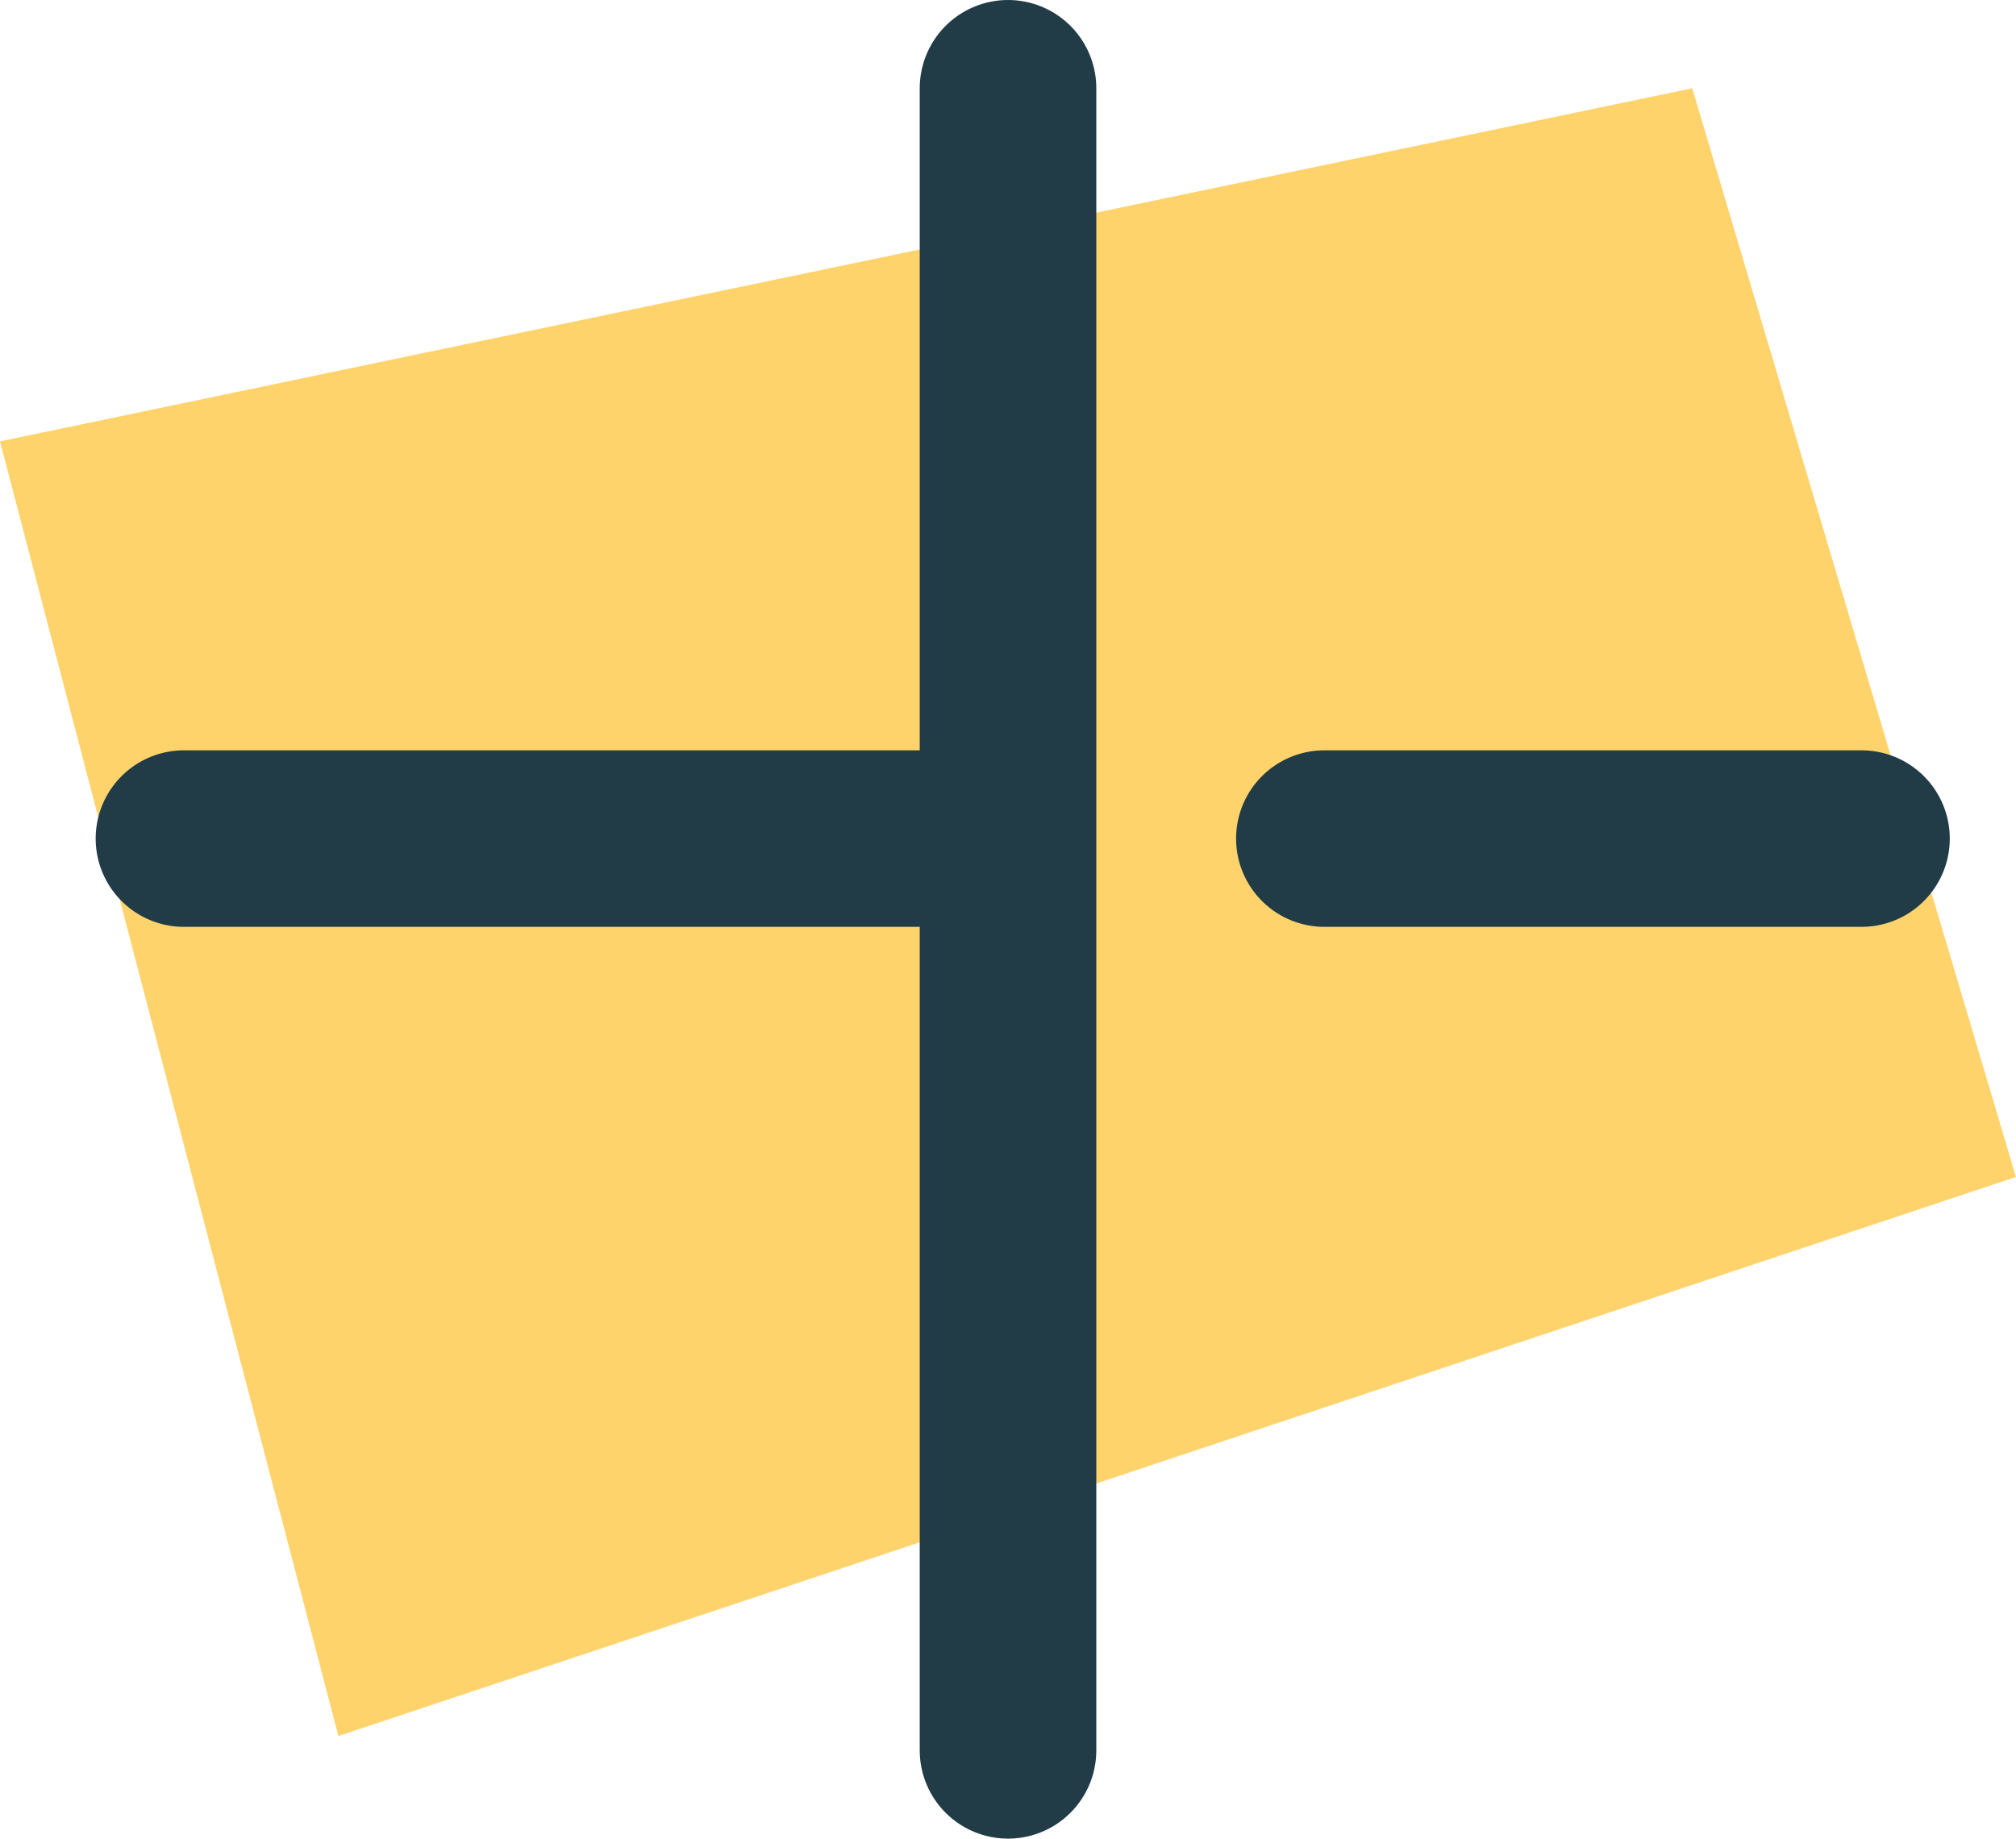
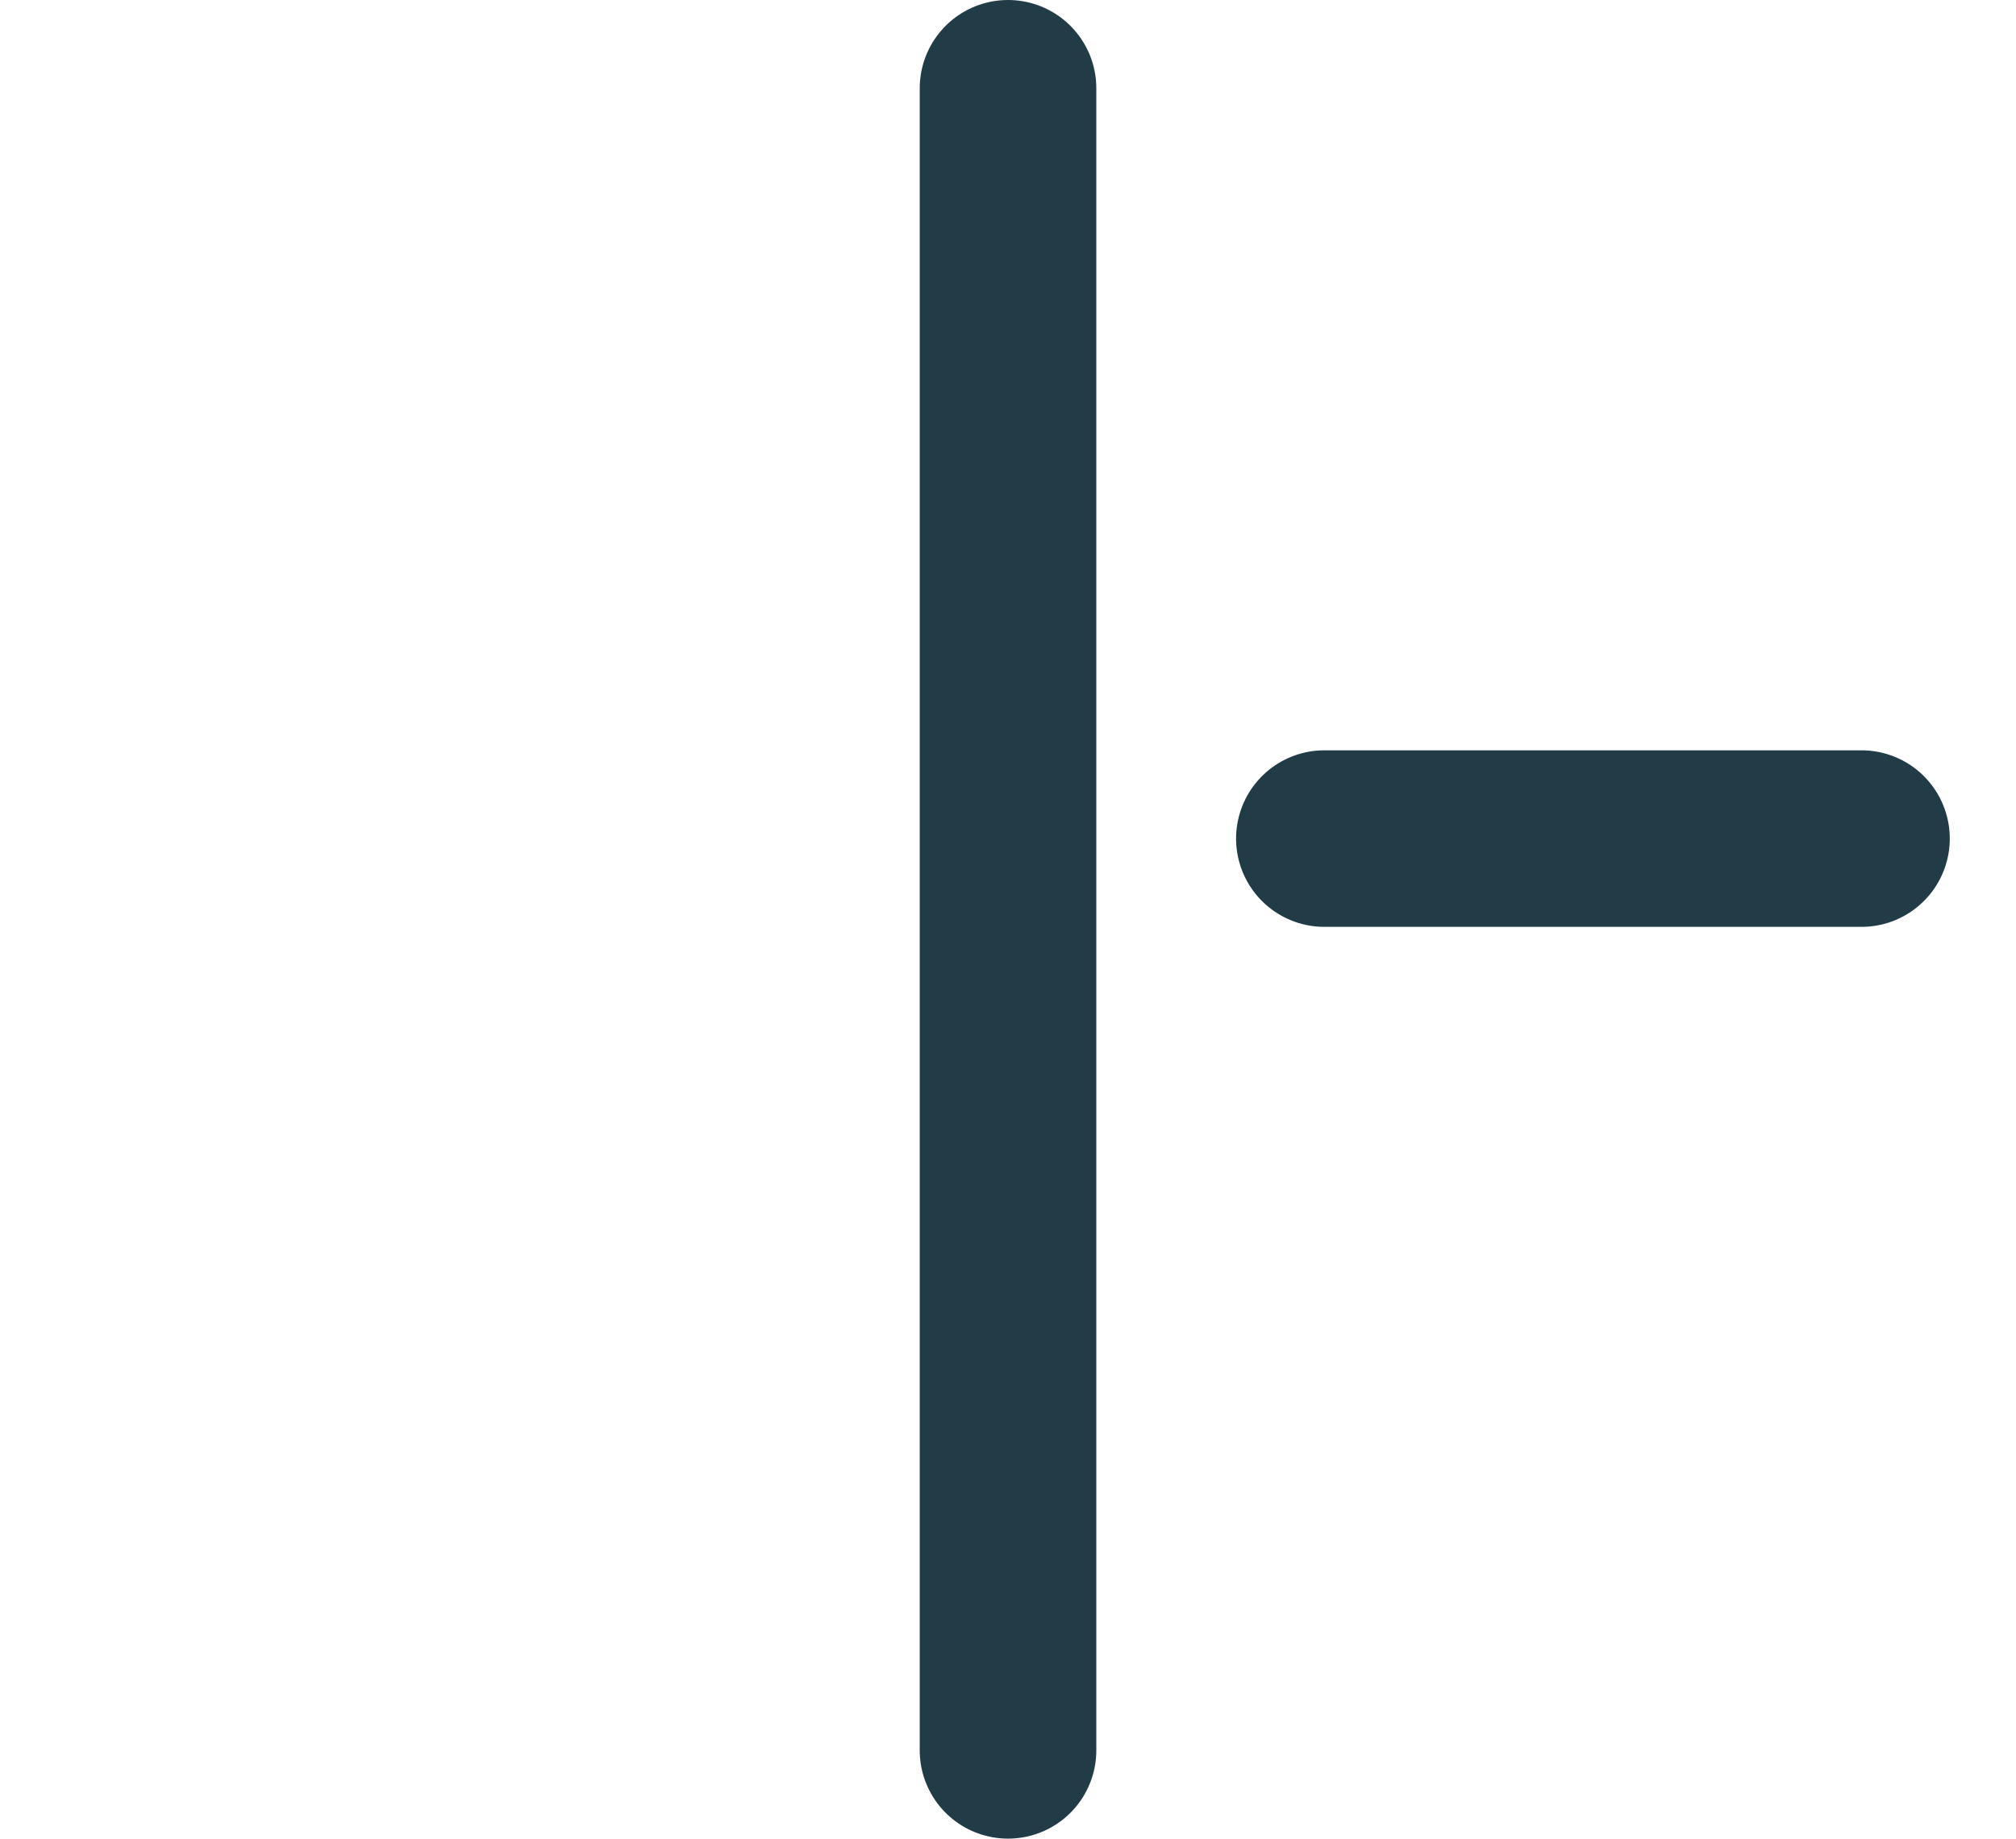
<svg xmlns="http://www.w3.org/2000/svg" width="45.667" height="41.658" viewBox="0 0 45.667 41.658">
  <g id="Groupe_212" data-name="Groupe 212" transform="translate(-291.333 -967.842)">
-     <path id="Tracé_4806" data-name="Tracé 4806" d="M1915,1844.667l38.333-8,7.333,24.667-38,12.667Z" transform="translate(-1623.667 -866.825)" fill="#ffd36c" />
+     <path id="Tracé_4806" data-name="Tracé 4806" d="M1915,1844.667Z" transform="translate(-1623.667 -866.825)" fill="#ffd36c" />
    <line id="Ligne_7" data-name="Ligne 7" y2="37.658" transform="translate(314.167 969.842)" fill="none" stroke="#213c47" stroke-linecap="round" stroke-width="4" />
-     <line id="Ligne_8" data-name="Ligne 8" x2="17" transform="translate(295.5 986.842)" fill="none" stroke="#213c47" stroke-linecap="round" stroke-width="4" />
    <line id="Ligne_9" data-name="Ligne 9" x2="12.167" transform="translate(321.333 986.842)" fill="none" stroke="#213c47" stroke-linecap="round" stroke-width="4" />
  </g>
</svg>